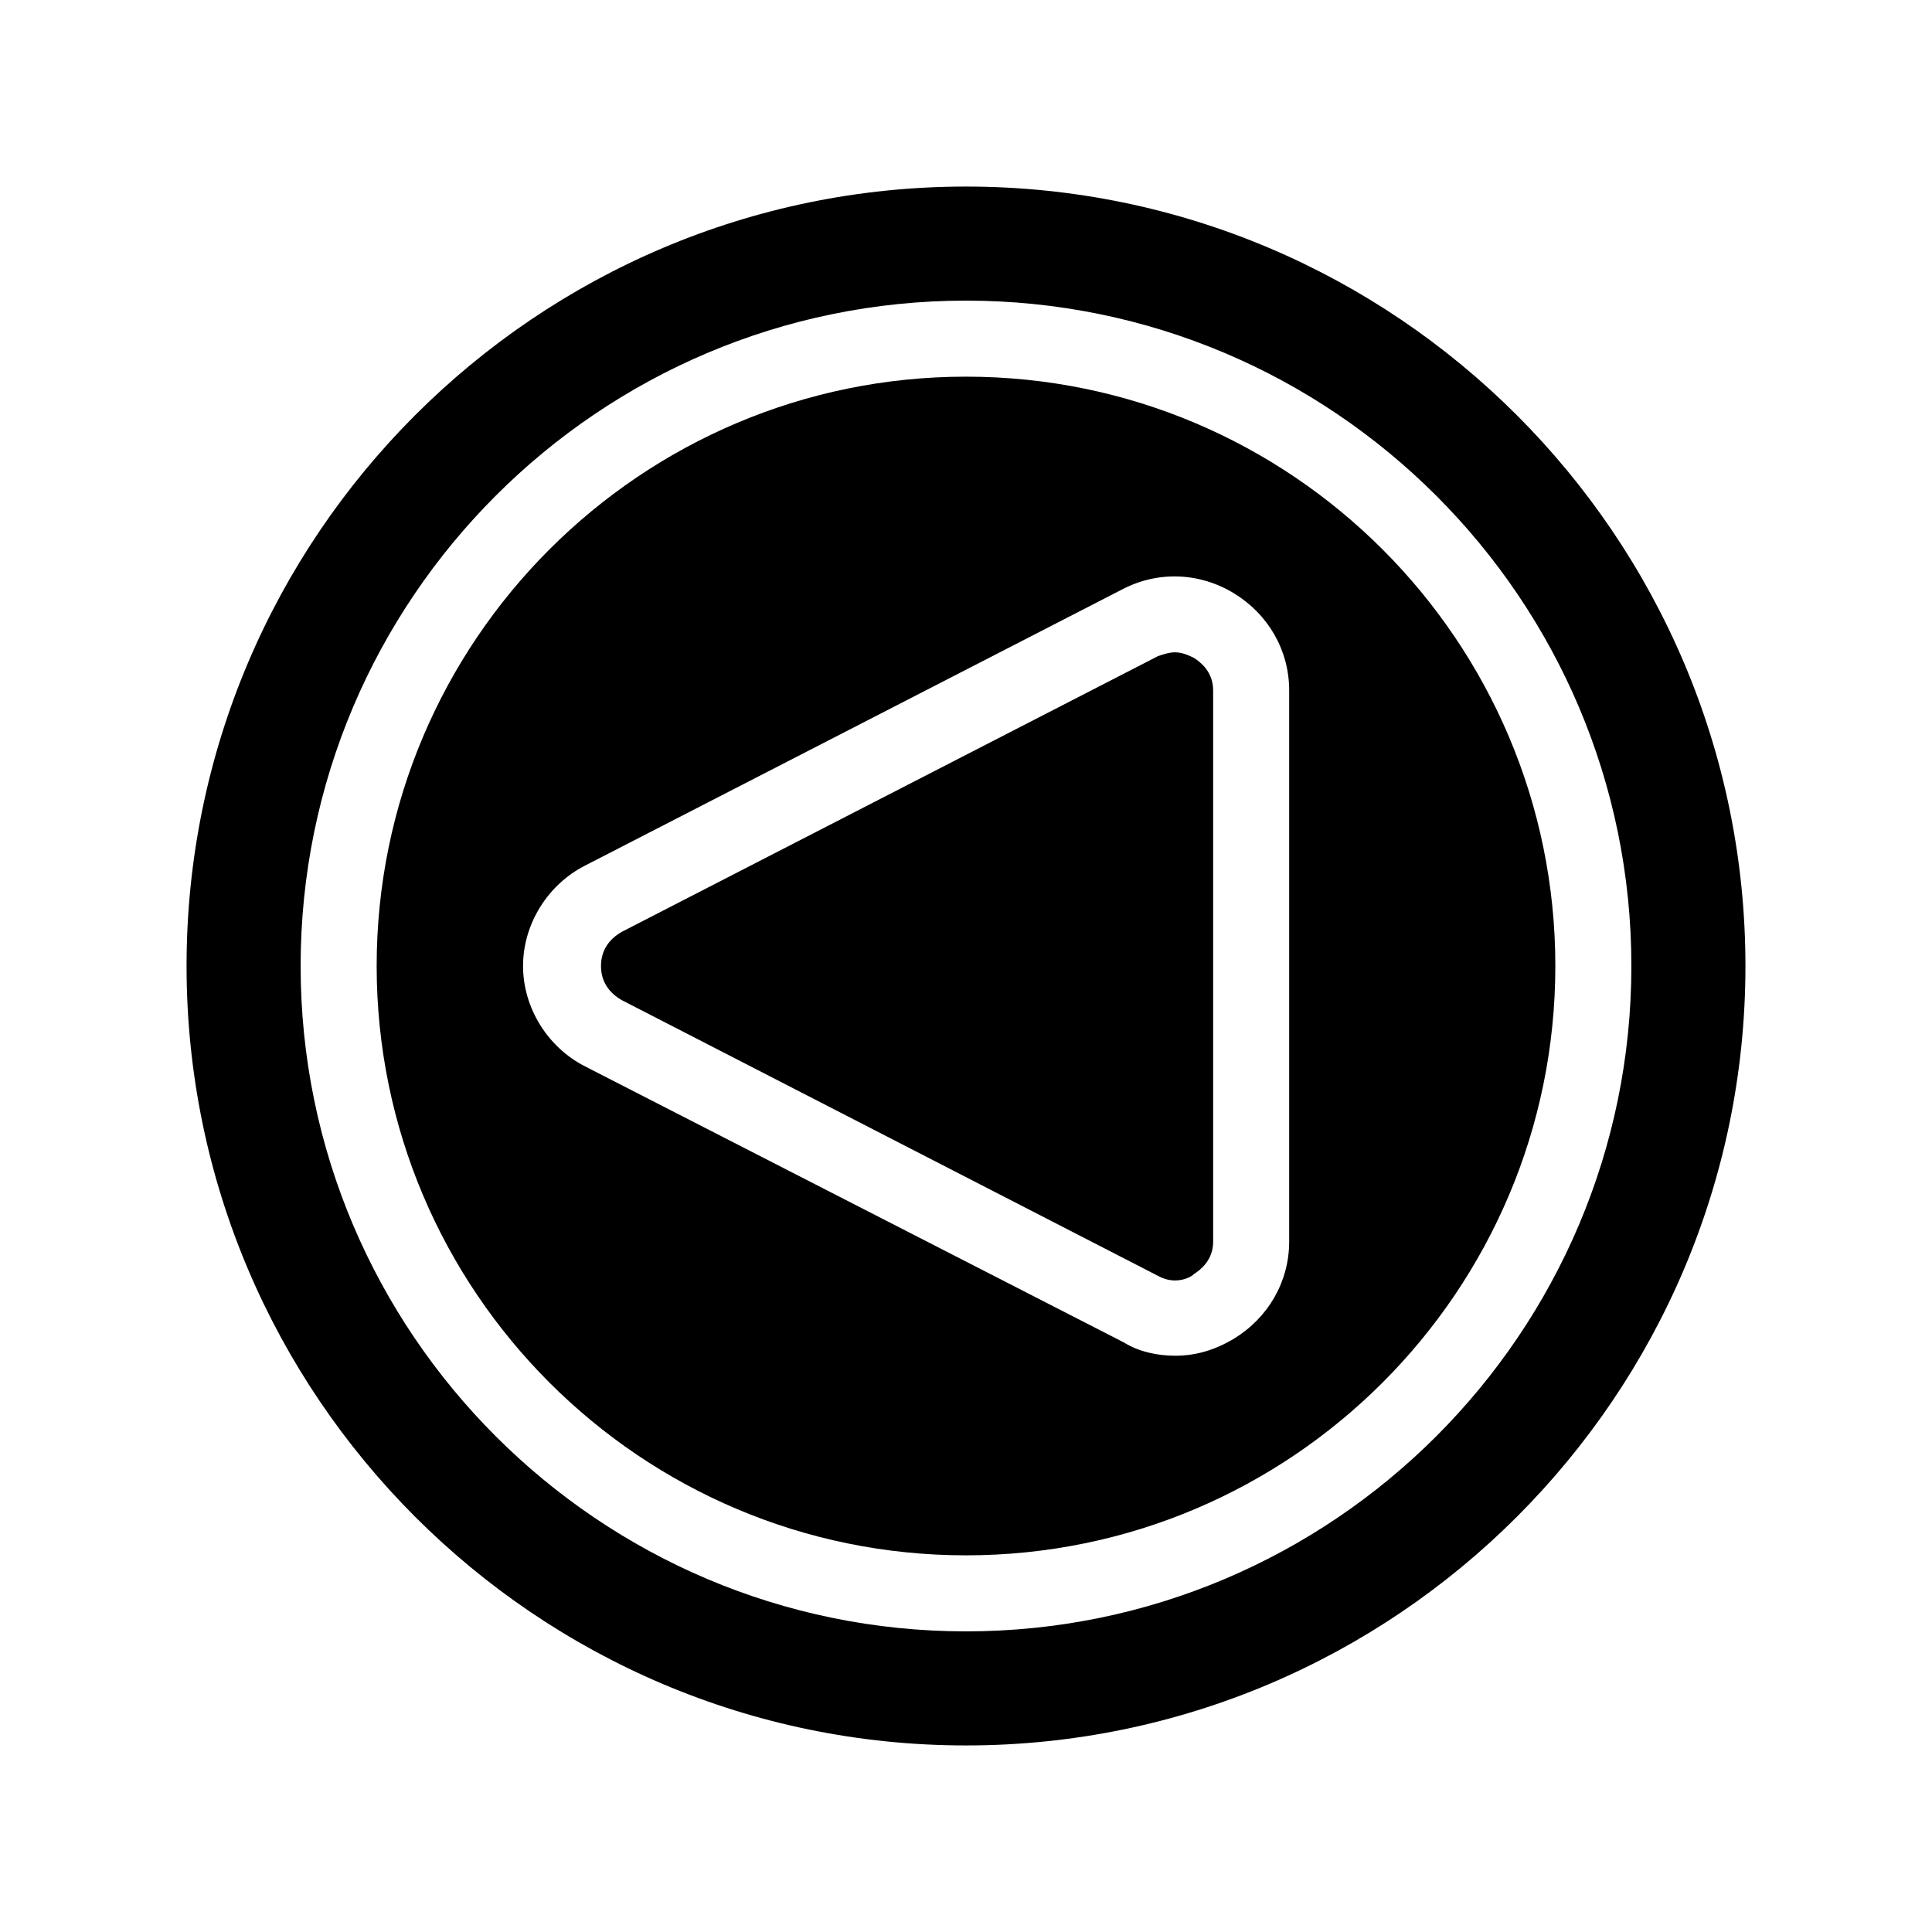
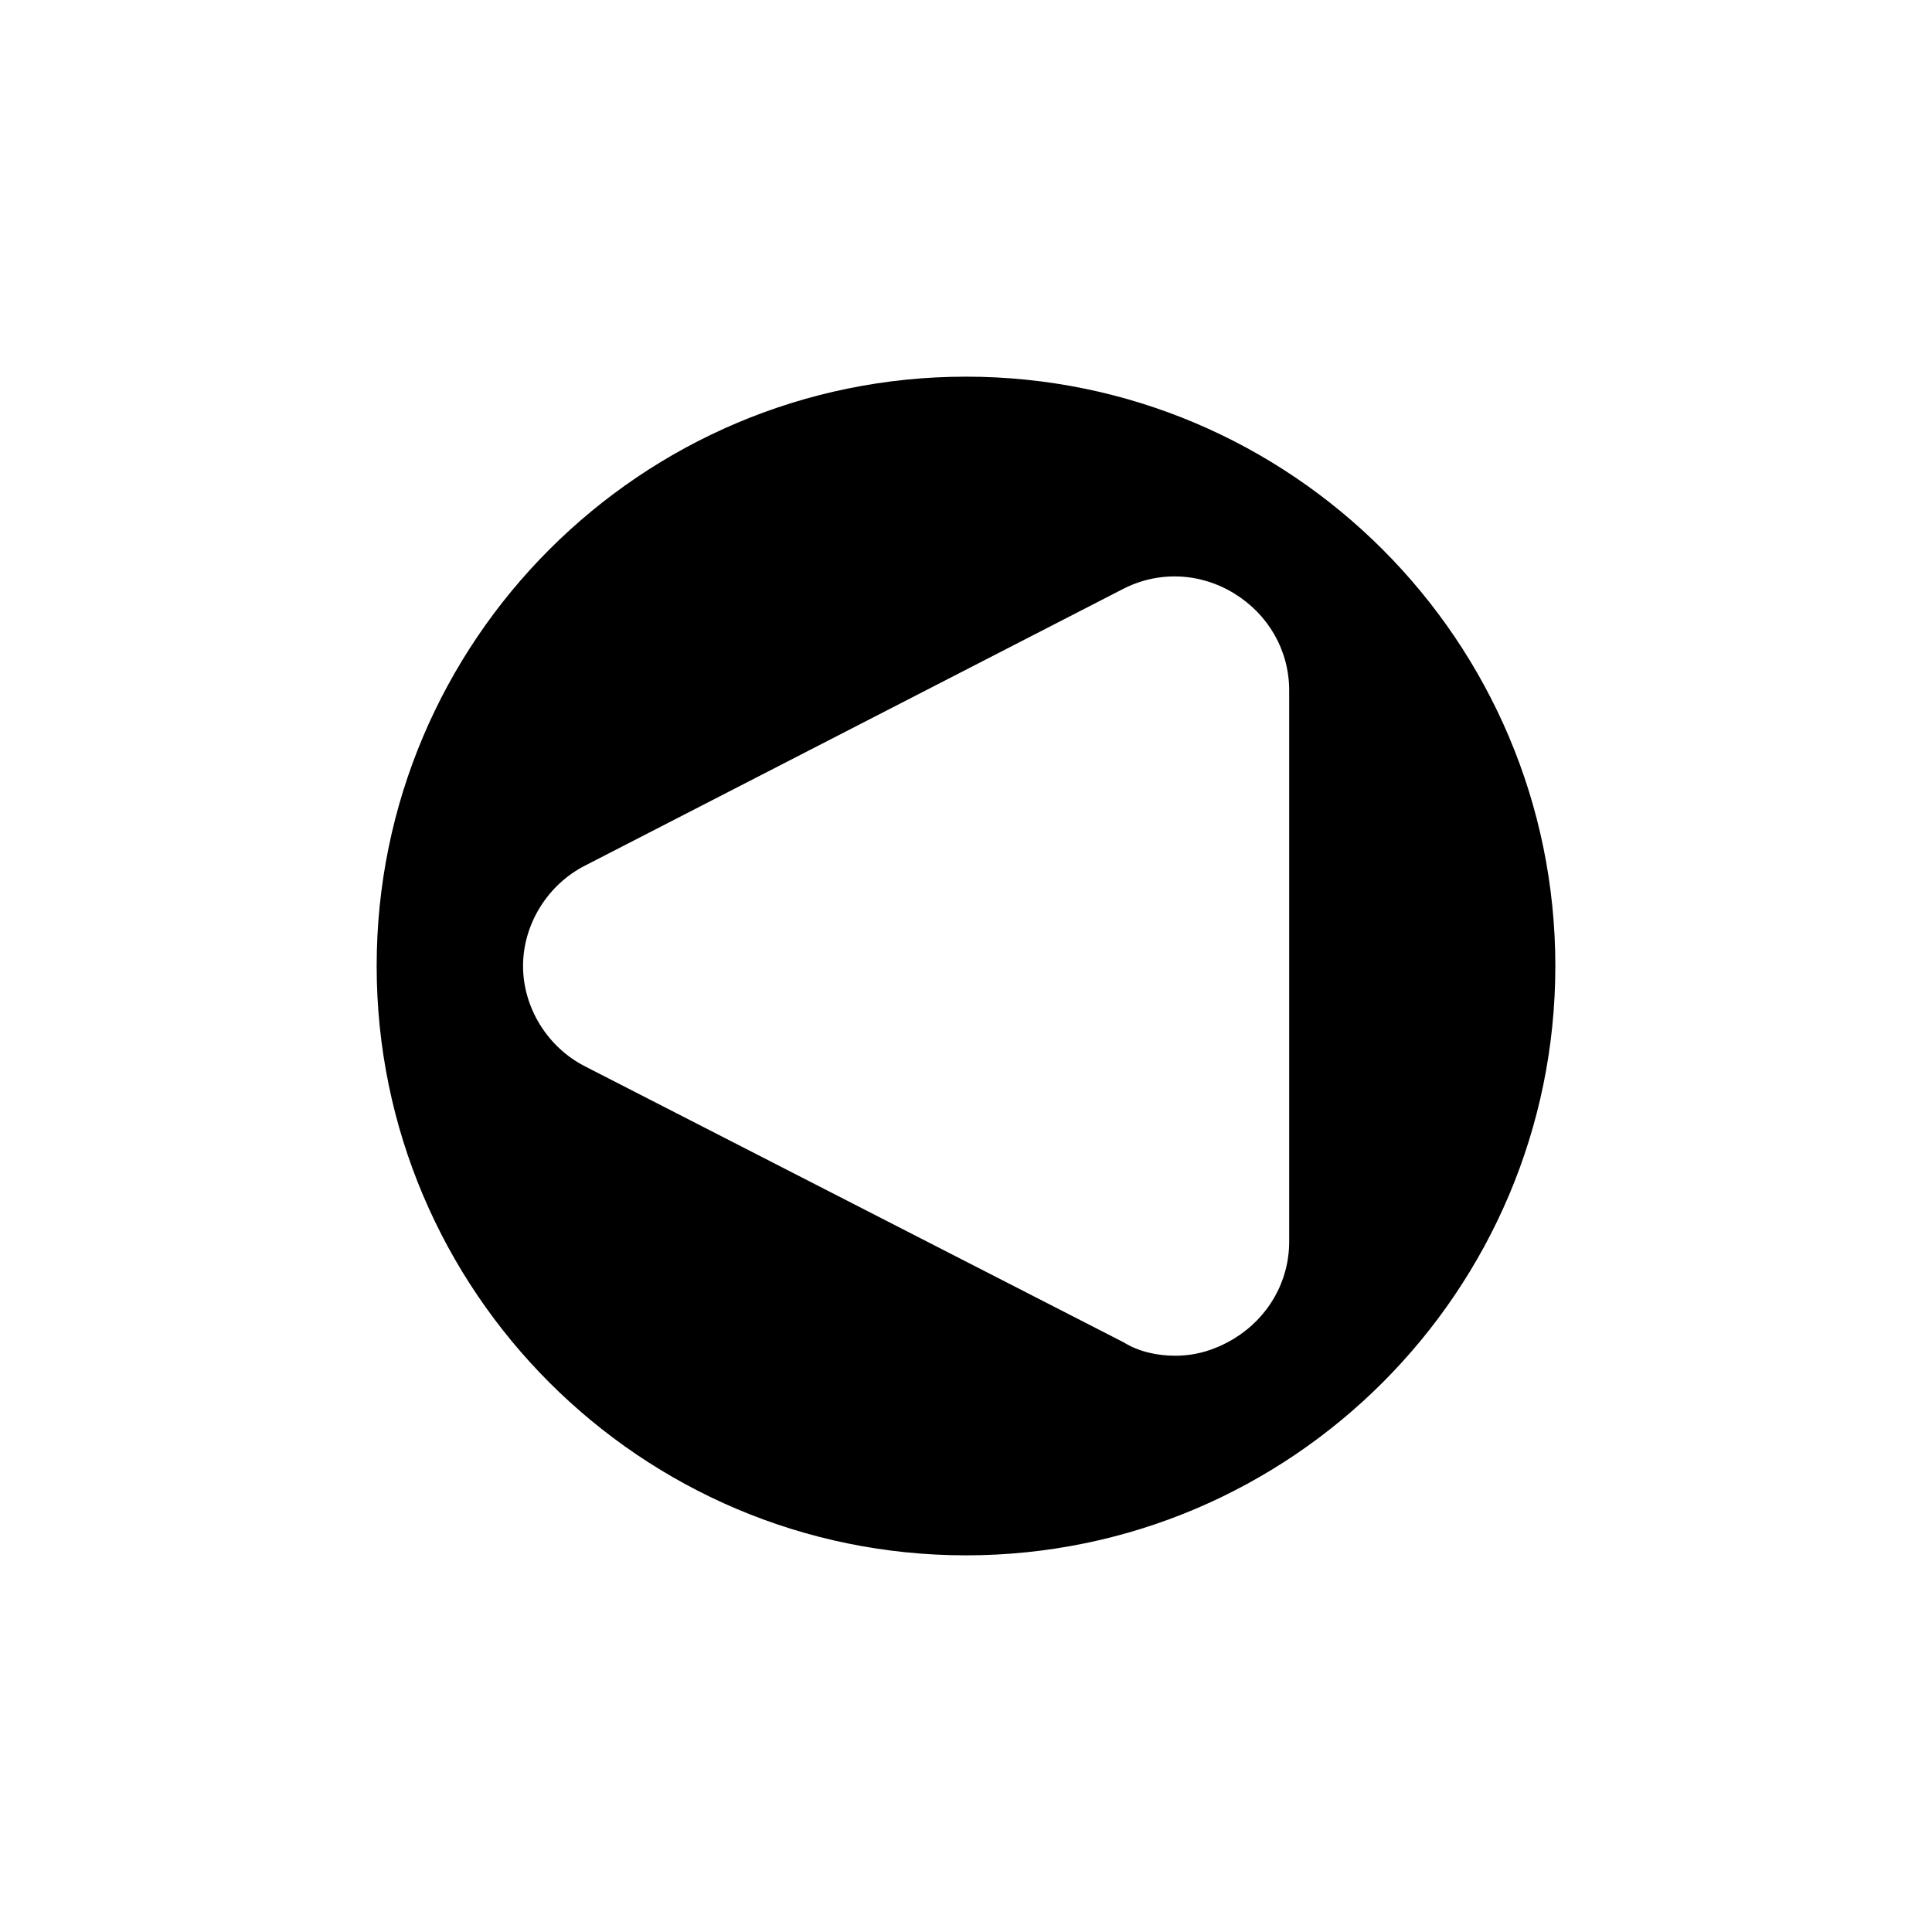
<svg xmlns="http://www.w3.org/2000/svg" fill="#000000" width="800px" height="800px" version="1.1" viewBox="144 144 512 512">
  <g>
-     <path d="m400 193.44c-113.86 0-206.56 92.699-206.56 206.56 0 113.86 92.699 206.56 206.56 206.56 113.86 0 206.56-92.699 206.56-206.56-0.004-113.86-92.703-206.56-206.56-206.56zm0 382.89c-97.234 0-176.33-79.098-176.33-176.33s79.098-176.33 176.33-176.33 176.33 79.098 176.33 176.33-79.098 176.33-176.33 176.33z" />
    <path d="m400 243.82c-86.152 0-156.18 70.031-156.18 156.18 0 86.152 70.031 156.18 156.18 156.18 86.152 0 156.18-70.031 156.18-156.18 0-86.148-70.031-156.18-156.18-156.18zm85.645 229.23c0 10.578-5.543 20.152-14.609 25.695-5.039 3.023-10.078 4.535-15.617 4.535-4.535 0-9.574-1.008-13.602-3.527l-142.58-73.055c-10.078-5.039-16.625-15.617-16.625-26.703 0-11.082 6.551-21.664 16.625-26.703l142.07-73.051c9.574-5.039 20.656-4.535 29.727 1.008 9.07 5.543 14.609 15.113 14.609 25.695z" />
-     <path d="m460.46 318.38c-1.008-0.504-3.023-1.512-5.039-1.512-1.512 0-3.023 0.504-4.535 1.008l-142.07 73.051c-3.527 2.016-5.543 5.039-5.543 9.07s2.016 7.055 5.543 9.07l142.07 73.051c4.535 2.519 8.566 0.504 9.574-0.504 1.512-1.008 5.039-3.527 5.039-8.566l-0.004-146.11c0-5.039-3.523-7.555-5.035-8.562z" />
  </g>
</svg>